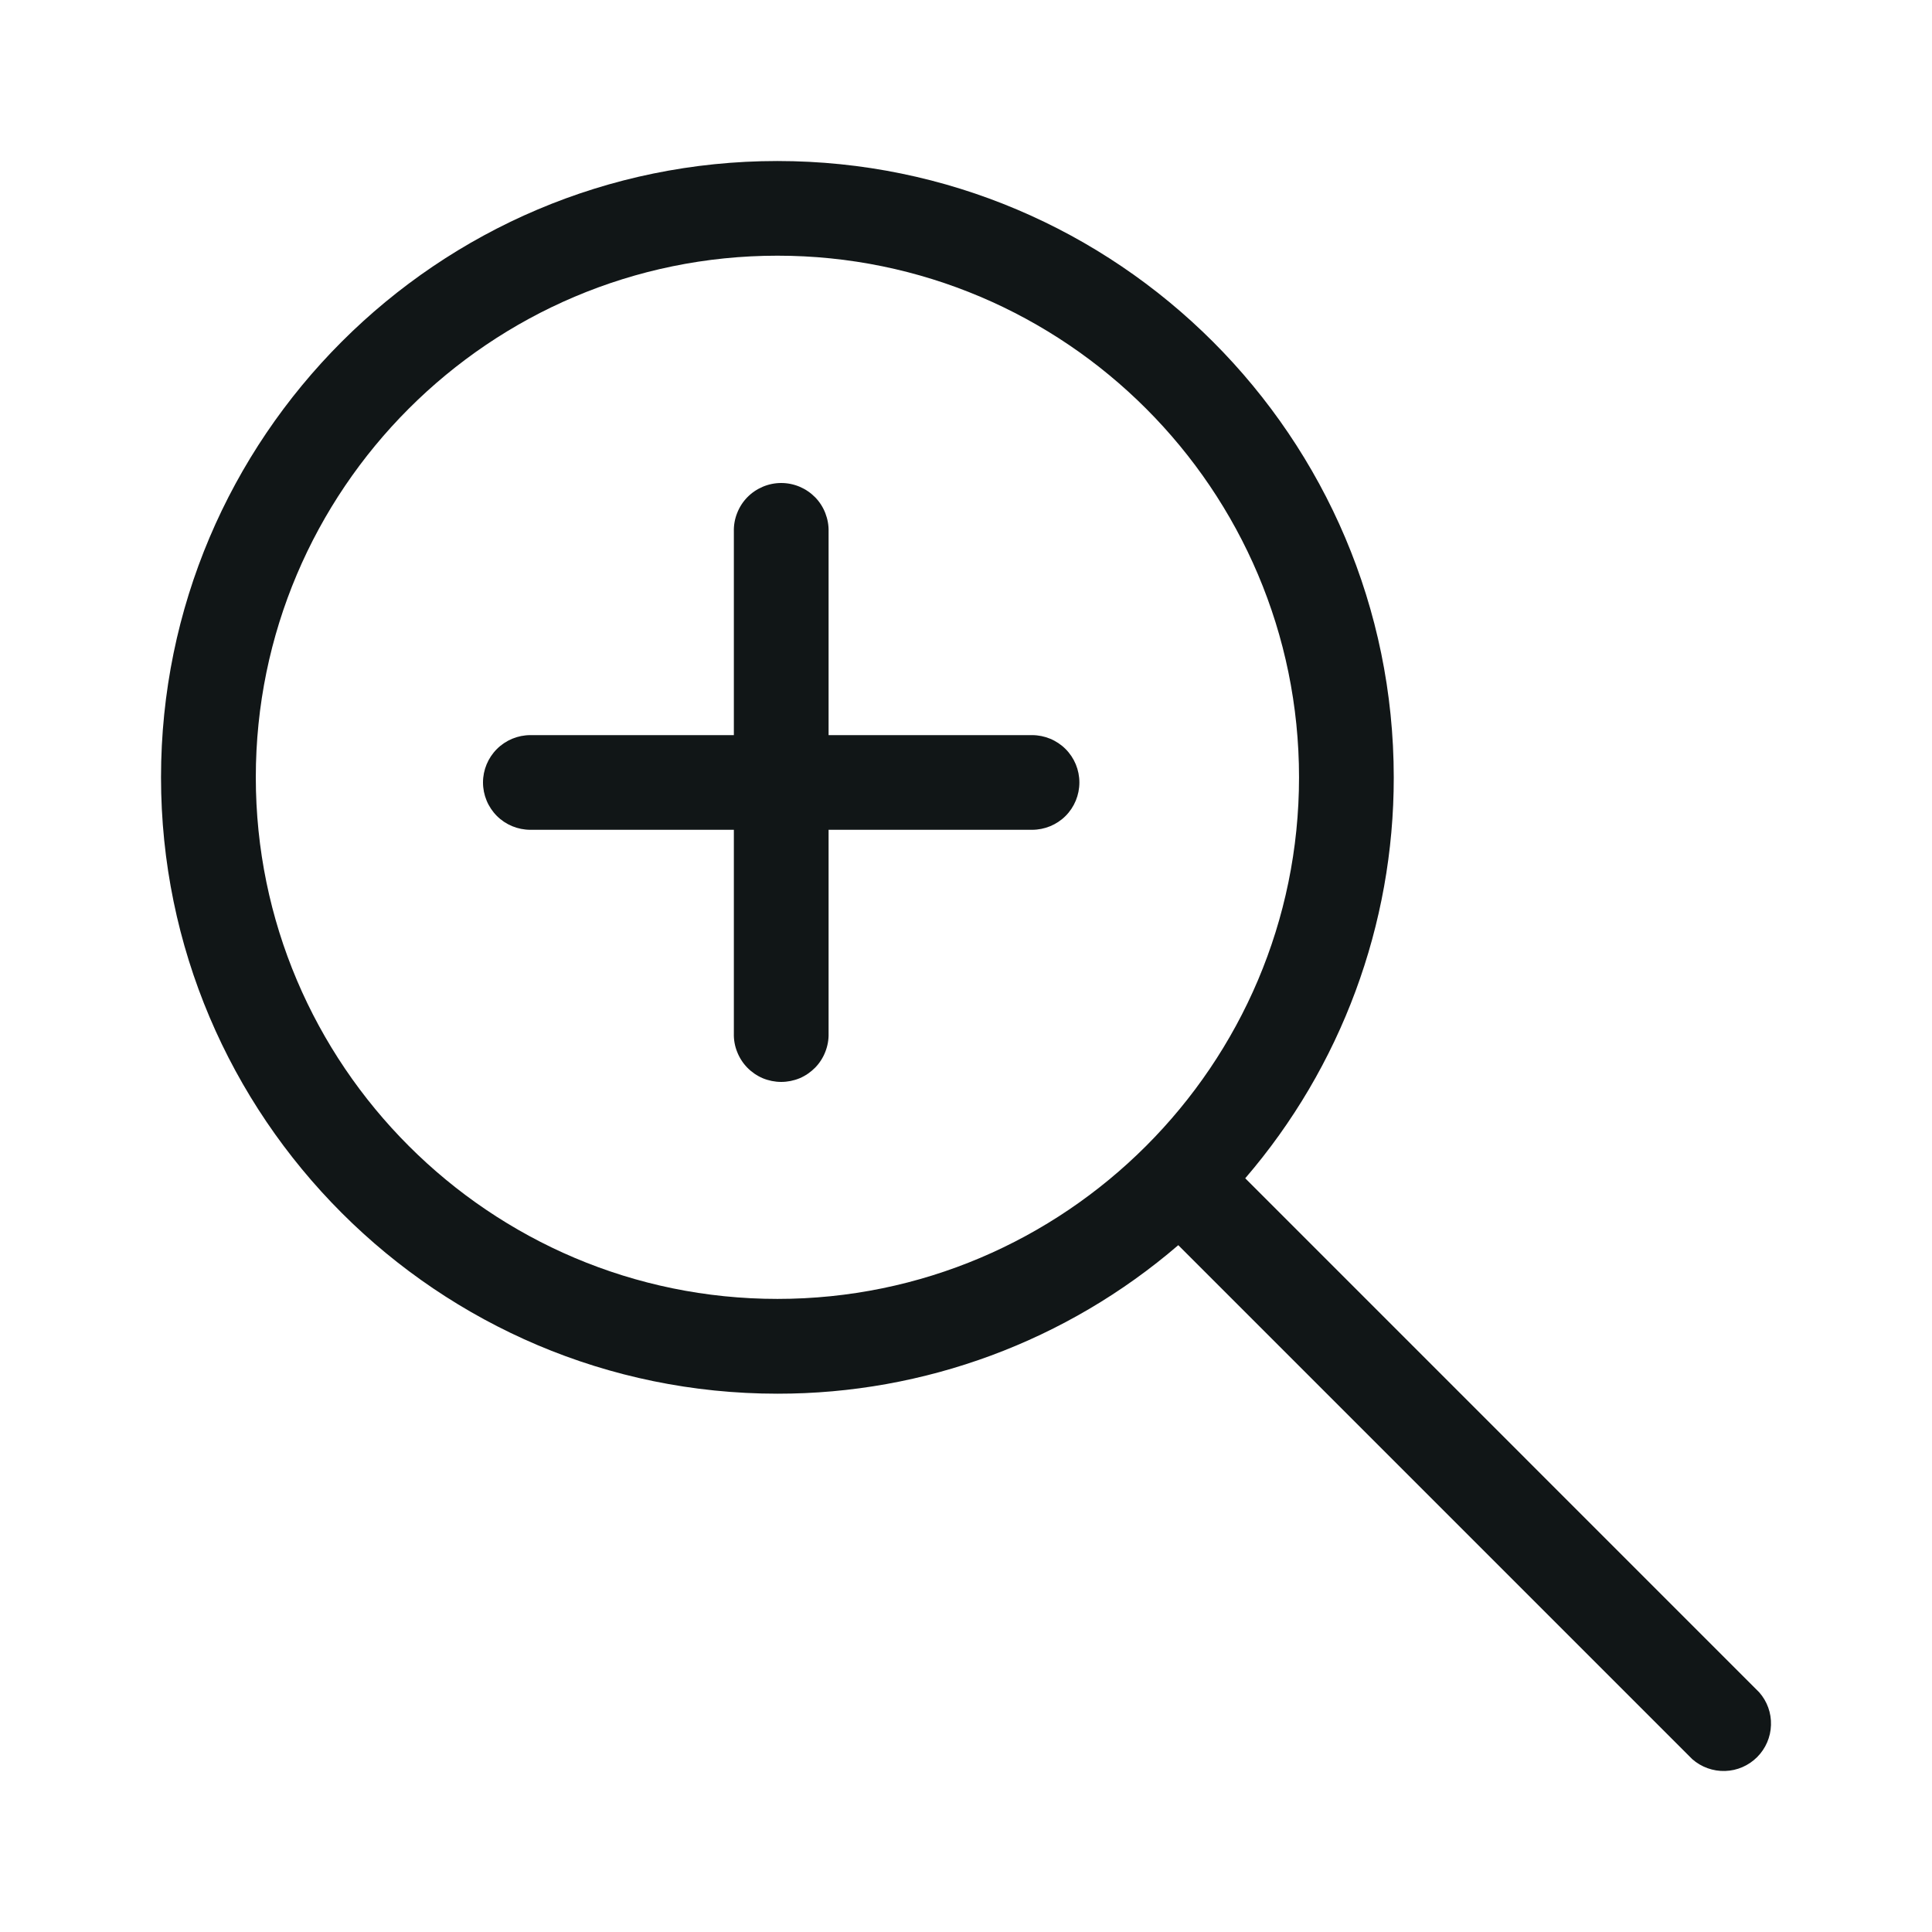
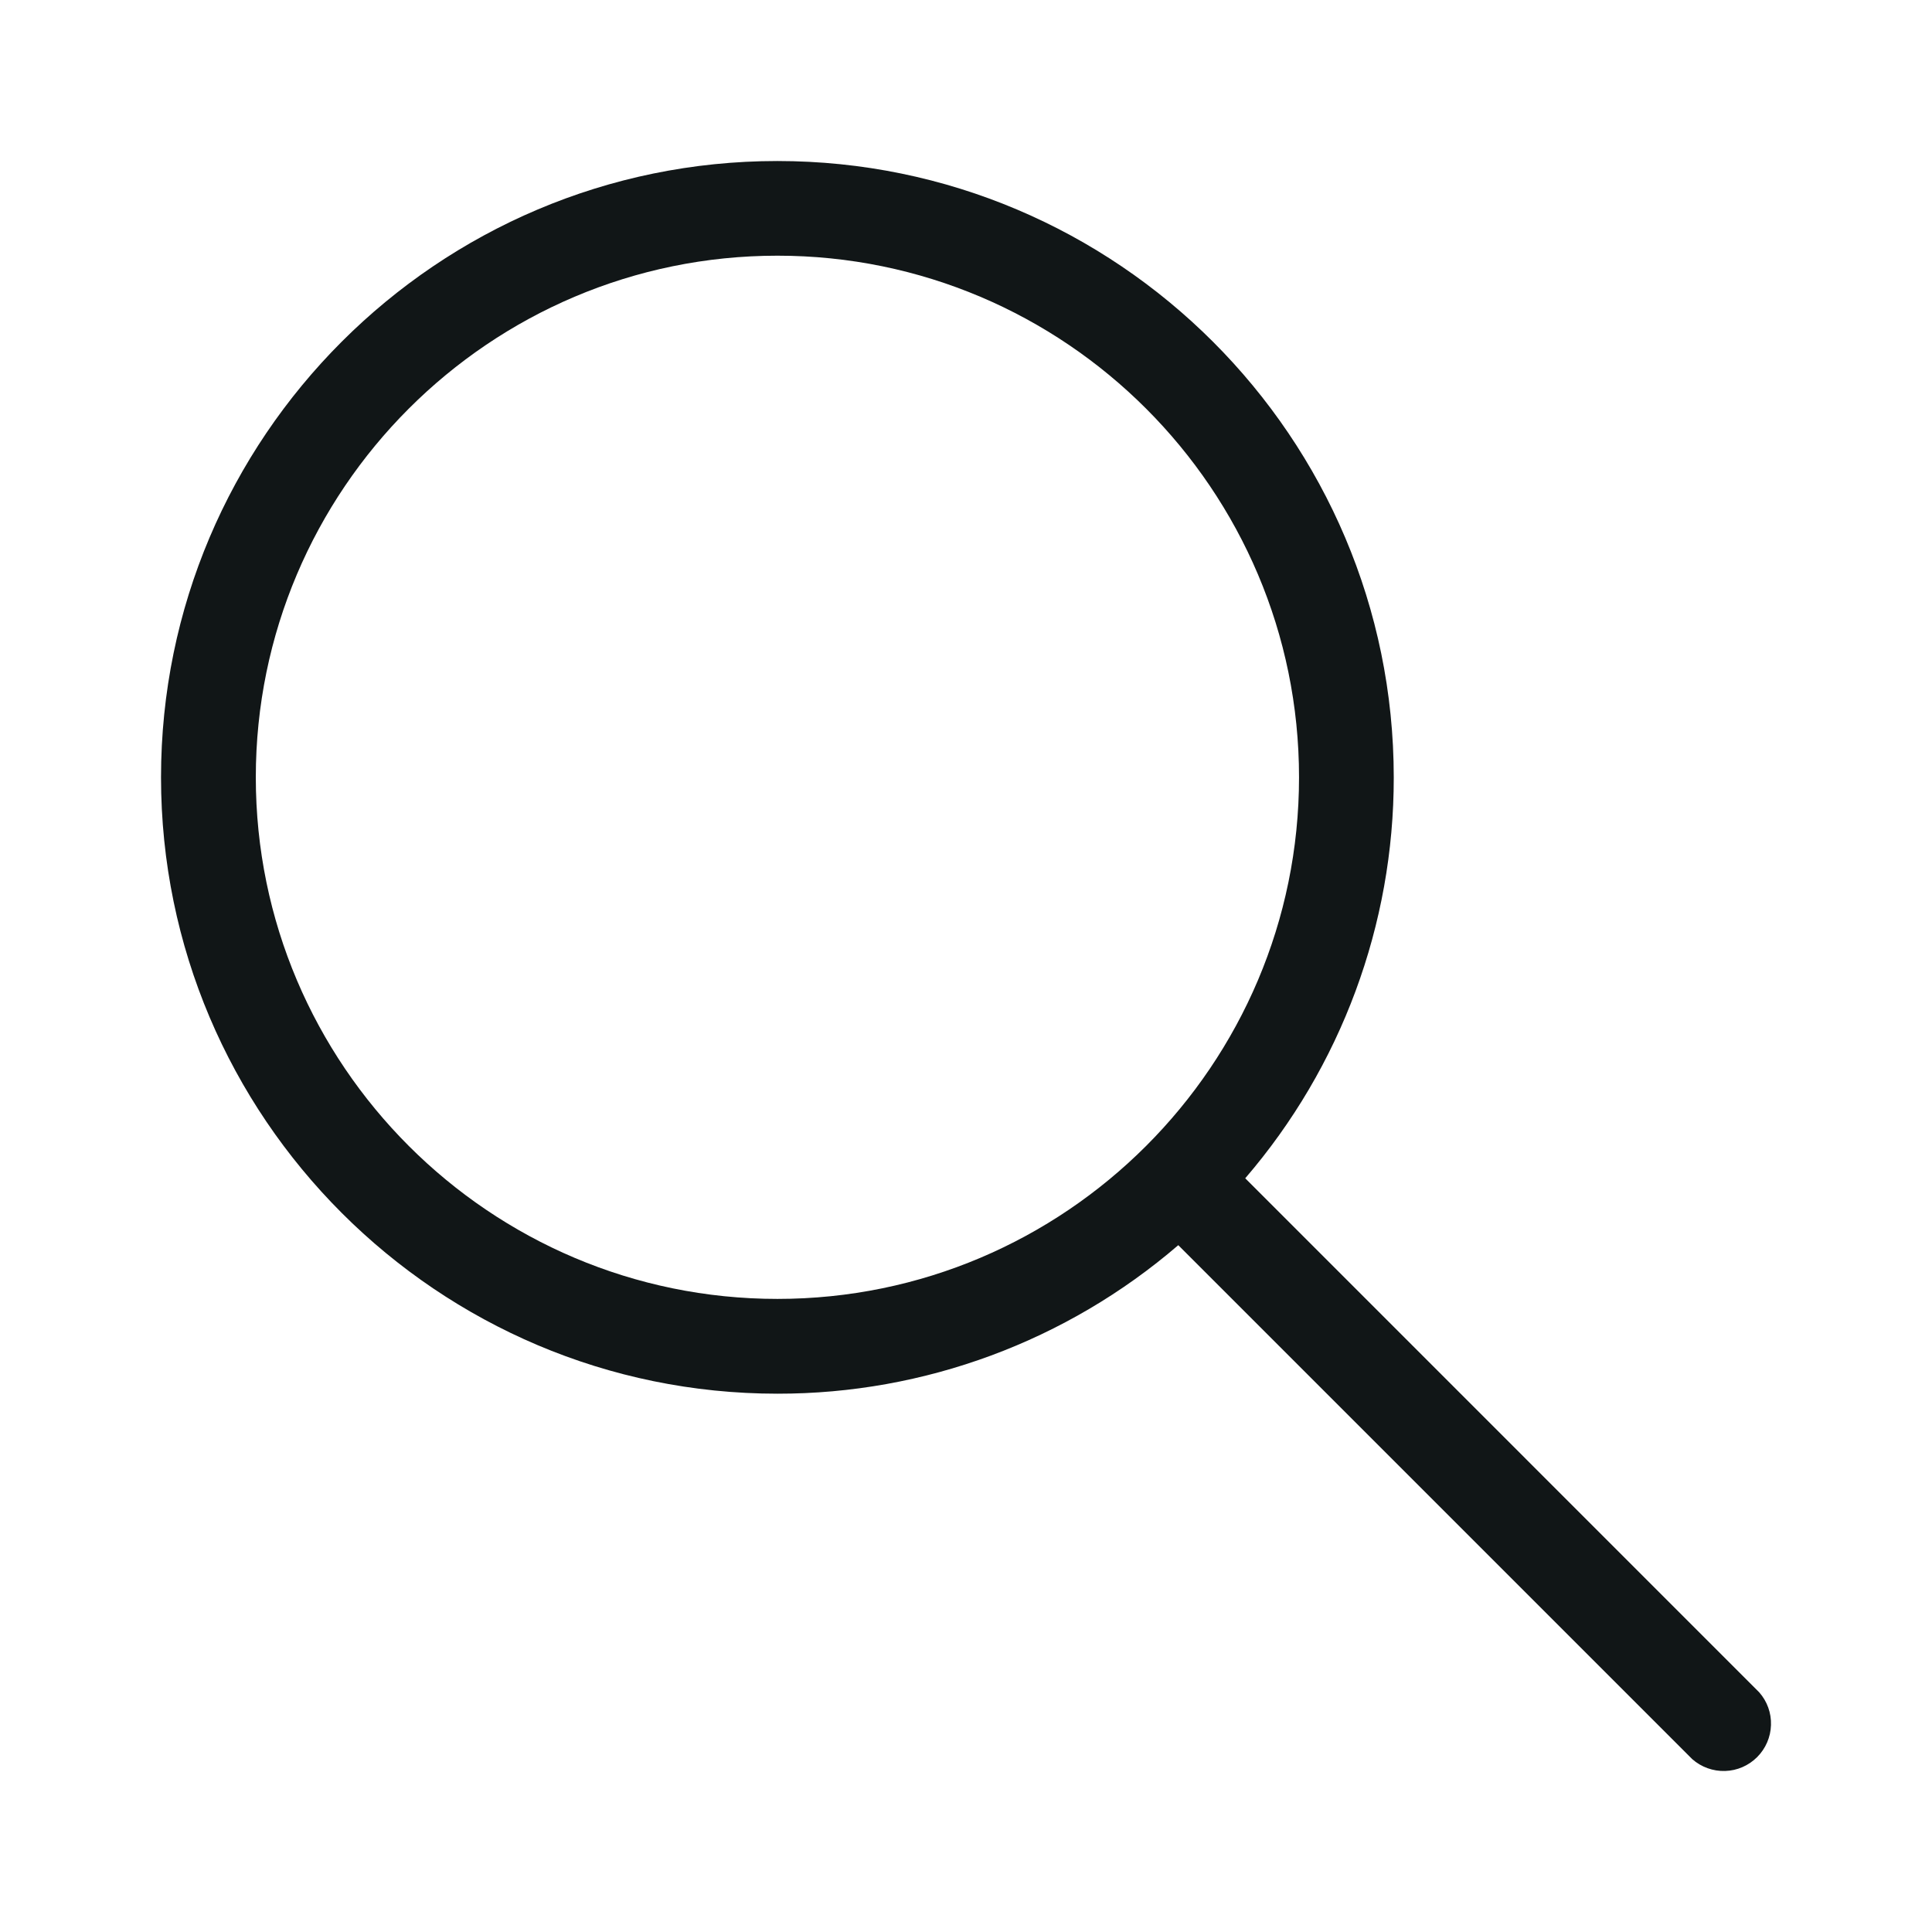
<svg xmlns="http://www.w3.org/2000/svg" width="32" height="32" viewBox="0 0 32 32" fill="none">
  <g id="ic_cerca_lupa_zoom-in">
    <g id="Vector">
-       <path d="M8.785 13.744H12.155V17.115C12.152 17.22 12.17 17.324 12.209 17.421C12.247 17.519 12.304 17.608 12.377 17.683C12.45 17.758 12.538 17.818 12.634 17.859C12.731 17.899 12.835 17.92 12.939 17.92C13.044 17.92 13.148 17.899 13.245 17.859C13.341 17.818 13.428 17.758 13.502 17.683C13.575 17.608 13.632 17.519 13.67 17.421C13.708 17.324 13.727 17.22 13.724 17.115V13.744H17.094C17.302 13.744 17.502 13.662 17.649 13.515C17.796 13.368 17.878 13.168 17.878 12.96C17.878 12.752 17.796 12.553 17.649 12.406C17.502 12.259 17.302 12.176 17.094 12.176H13.724V8.806C13.727 8.701 13.708 8.597 13.67 8.499C13.632 8.401 13.575 8.312 13.502 8.237C13.428 8.162 13.341 8.103 13.245 8.062C13.148 8.021 13.044 8 12.939 8C12.835 8 12.731 8.021 12.634 8.062C12.538 8.103 12.45 8.162 12.377 8.237C12.304 8.312 12.247 8.401 12.209 8.499C12.17 8.597 12.152 8.701 12.155 8.806V12.176H8.785C8.577 12.176 8.377 12.259 8.23 12.406C8.083 12.553 8 12.752 8 12.96C8 13.168 8.083 13.368 8.23 13.515C8.377 13.662 8.577 13.744 8.785 13.744Z" fill="#111617" />
-       <path d="M12.877 23.084C15.313 23.087 17.669 22.213 19.516 20.624L28.029 29.137C28.179 29.269 28.373 29.339 28.573 29.333C28.773 29.327 28.962 29.245 29.104 29.103C29.245 28.962 29.327 28.772 29.333 28.573C29.34 28.373 29.27 28.179 29.137 28.029L20.625 19.516C22.214 17.669 23.087 15.313 23.085 12.877C23.085 7.247 18.505 2.667 12.875 2.667C7.245 2.667 2.667 7.245 2.667 12.875C2.667 18.505 7.247 23.084 12.877 23.084ZM12.877 4.235C17.642 4.235 21.516 8.111 21.516 12.875C21.516 17.639 17.64 21.514 12.877 21.514C8.114 21.514 4.237 17.638 4.237 12.875C4.237 8.111 8.113 4.235 12.877 4.235Z" fill="#111617" />
+       <path d="M12.877 23.084C15.313 23.087 17.669 22.213 19.516 20.624L28.029 29.137C28.179 29.269 28.373 29.339 28.573 29.333C28.773 29.327 28.962 29.245 29.104 29.103C29.245 28.962 29.327 28.772 29.333 28.573C29.34 28.373 29.27 28.179 29.137 28.029L20.625 19.516C22.214 17.669 23.087 15.313 23.085 12.877C23.085 7.247 18.505 2.667 12.875 2.667C7.245 2.667 2.667 7.245 2.667 12.875C2.667 18.505 7.247 23.084 12.877 23.084M12.877 4.235C17.642 4.235 21.516 8.111 21.516 12.875C21.516 17.639 17.64 21.514 12.877 21.514C8.114 21.514 4.237 17.638 4.237 12.875C4.237 8.111 8.113 4.235 12.877 4.235Z" fill="#111617" />
    </g>
  </g>
</svg>